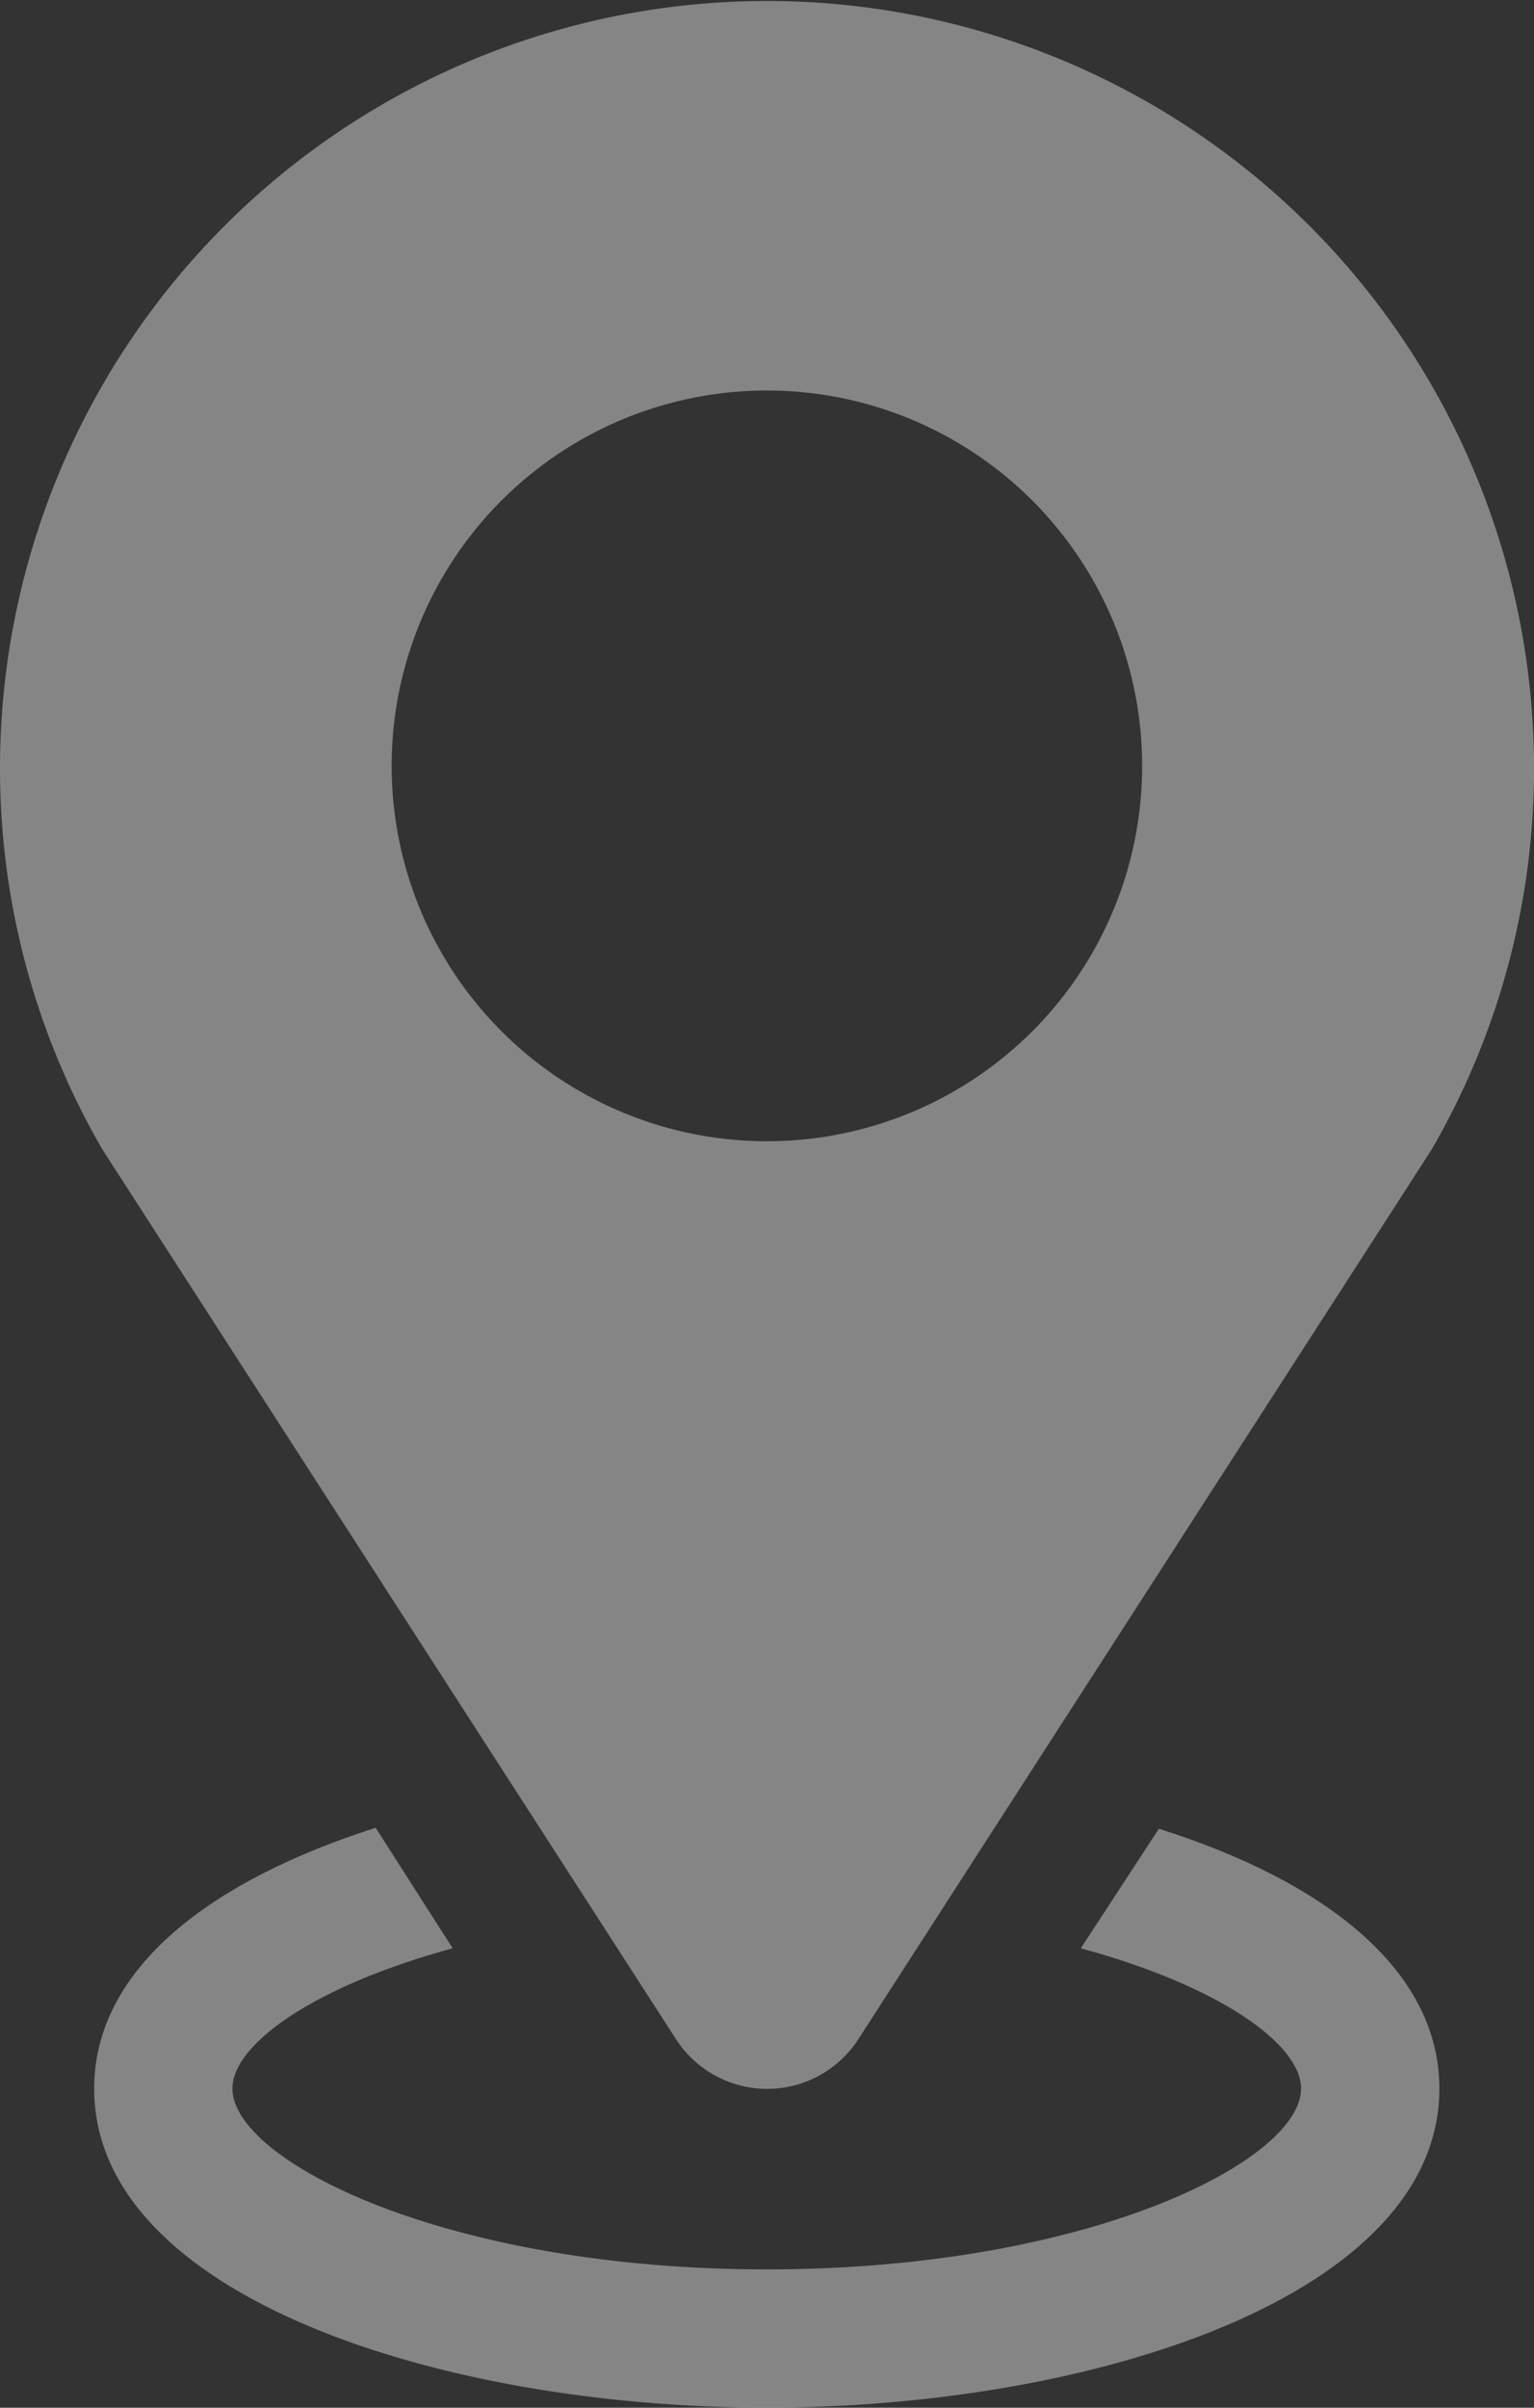
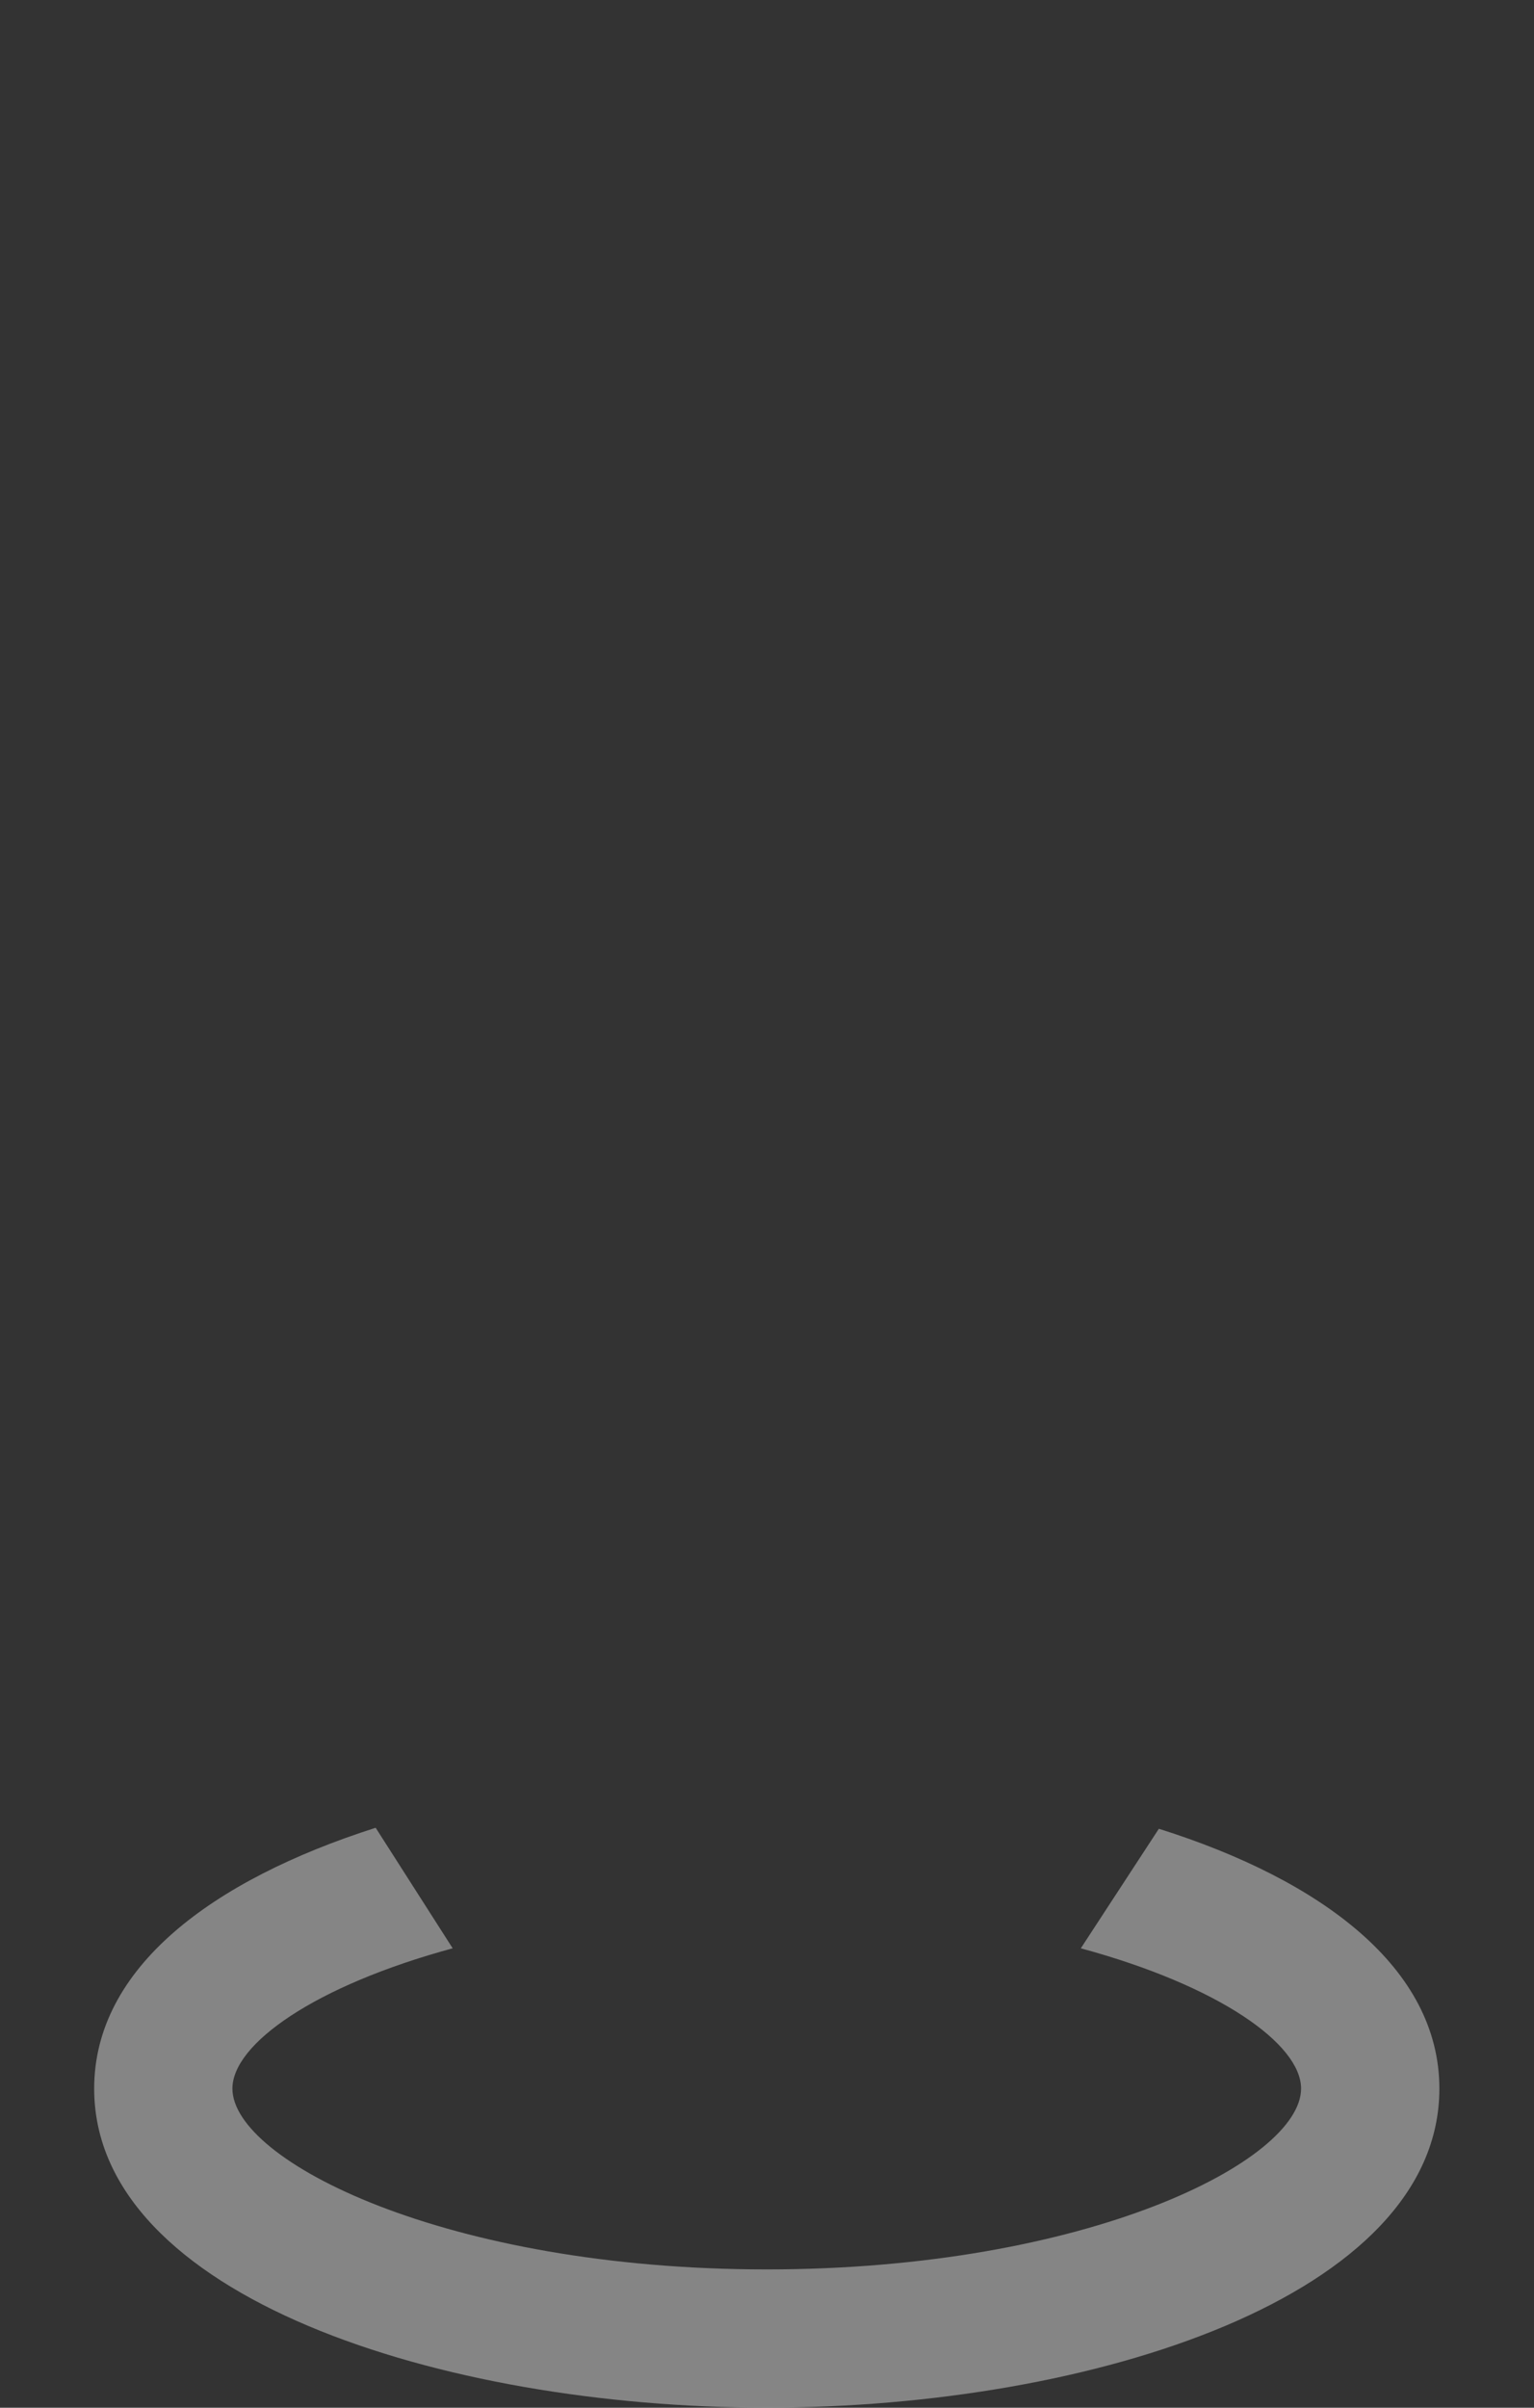
<svg xmlns="http://www.w3.org/2000/svg" width="50.987" height="80" viewBox="0 0 50.987 80">
  <rect x="0" y="0" width="50.987" height="80" fill="#333333" stroke="none" />
  <defs>
    <clipPath id="clip-path">
      <rect id="長方形_54" data-name="長方形 54" width="50.987" height="80" fill="none" />
    </clipPath>
  </defs>
  <g id="グループ_20" data-name="グループ 20" opacity="0.4" style="mix-blend-mode: overlay;isolation: isolate">
    <g id="グループ_19" data-name="グループ 19" clip-path="url(#clip-path)">
      <path id="パス_31" data-name="パス 31" d="M45.324,192.86l-2.594,3.972c4.6,1.247,7.321,3.184,7.321,4.661,0,2.4-7.091,6.008-17.76,6.008s-17.76-3.611-17.76-6.008c0-1.477,2.725-3.414,7.321-4.661l-2.56-4.005c-5.45,1.74-9.356,4.662-9.356,8.667,0,6.894,11.523,10.6,22.356,10.6s22.356-3.71,22.356-10.6c0-4-3.907-6.927-9.323-8.634" transform="translate(-6.806 -132.097)" fill="#fff" />
-       <path id="パス_32" data-name="パス 32" d="M50.978,24.814A25.494,25.494,0,0,0,0,25.487a25.222,25.222,0,0,0,3.4,12.7L22.468,67.753a3.607,3.607,0,0,0,6.063,0L47.59,38.186a25.252,25.252,0,0,0,3.389-13.372M25.49,37.919A12.472,12.472,0,1,1,37.962,25.454,12.467,12.467,0,0,1,25.49,37.919" transform="translate(0 0)" fill="#fff" />
    </g>
  </g>
</svg>